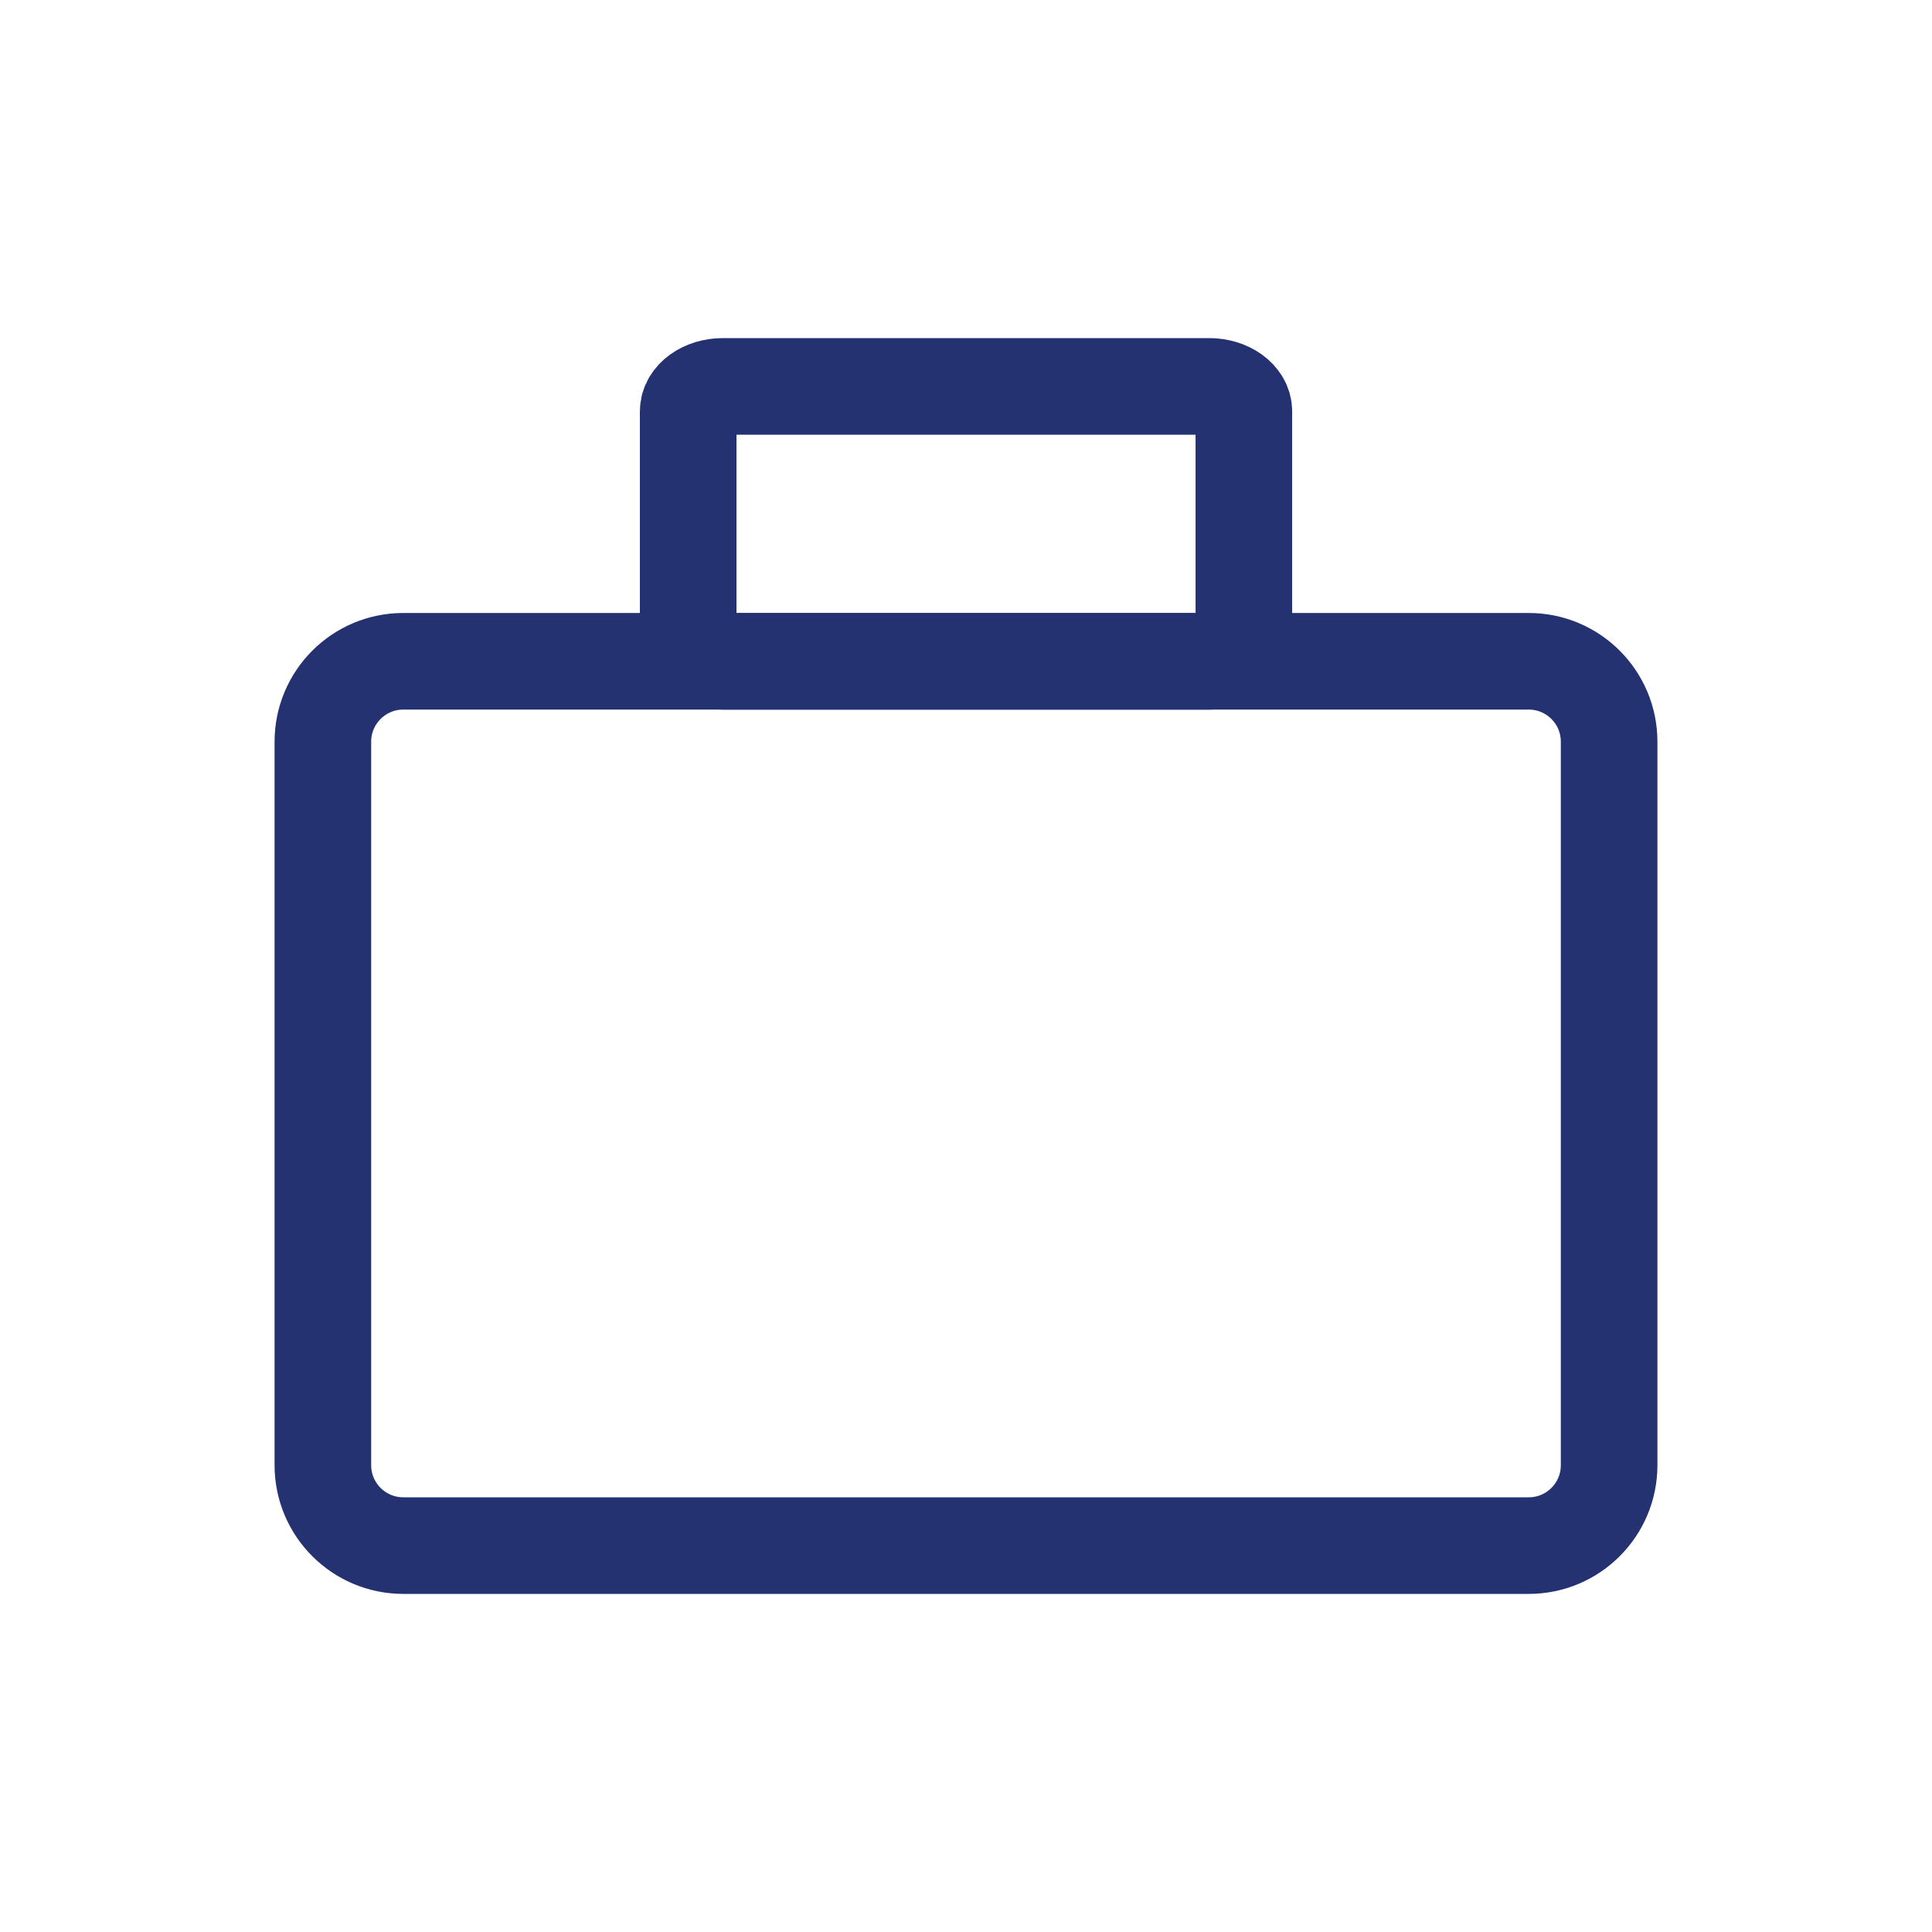
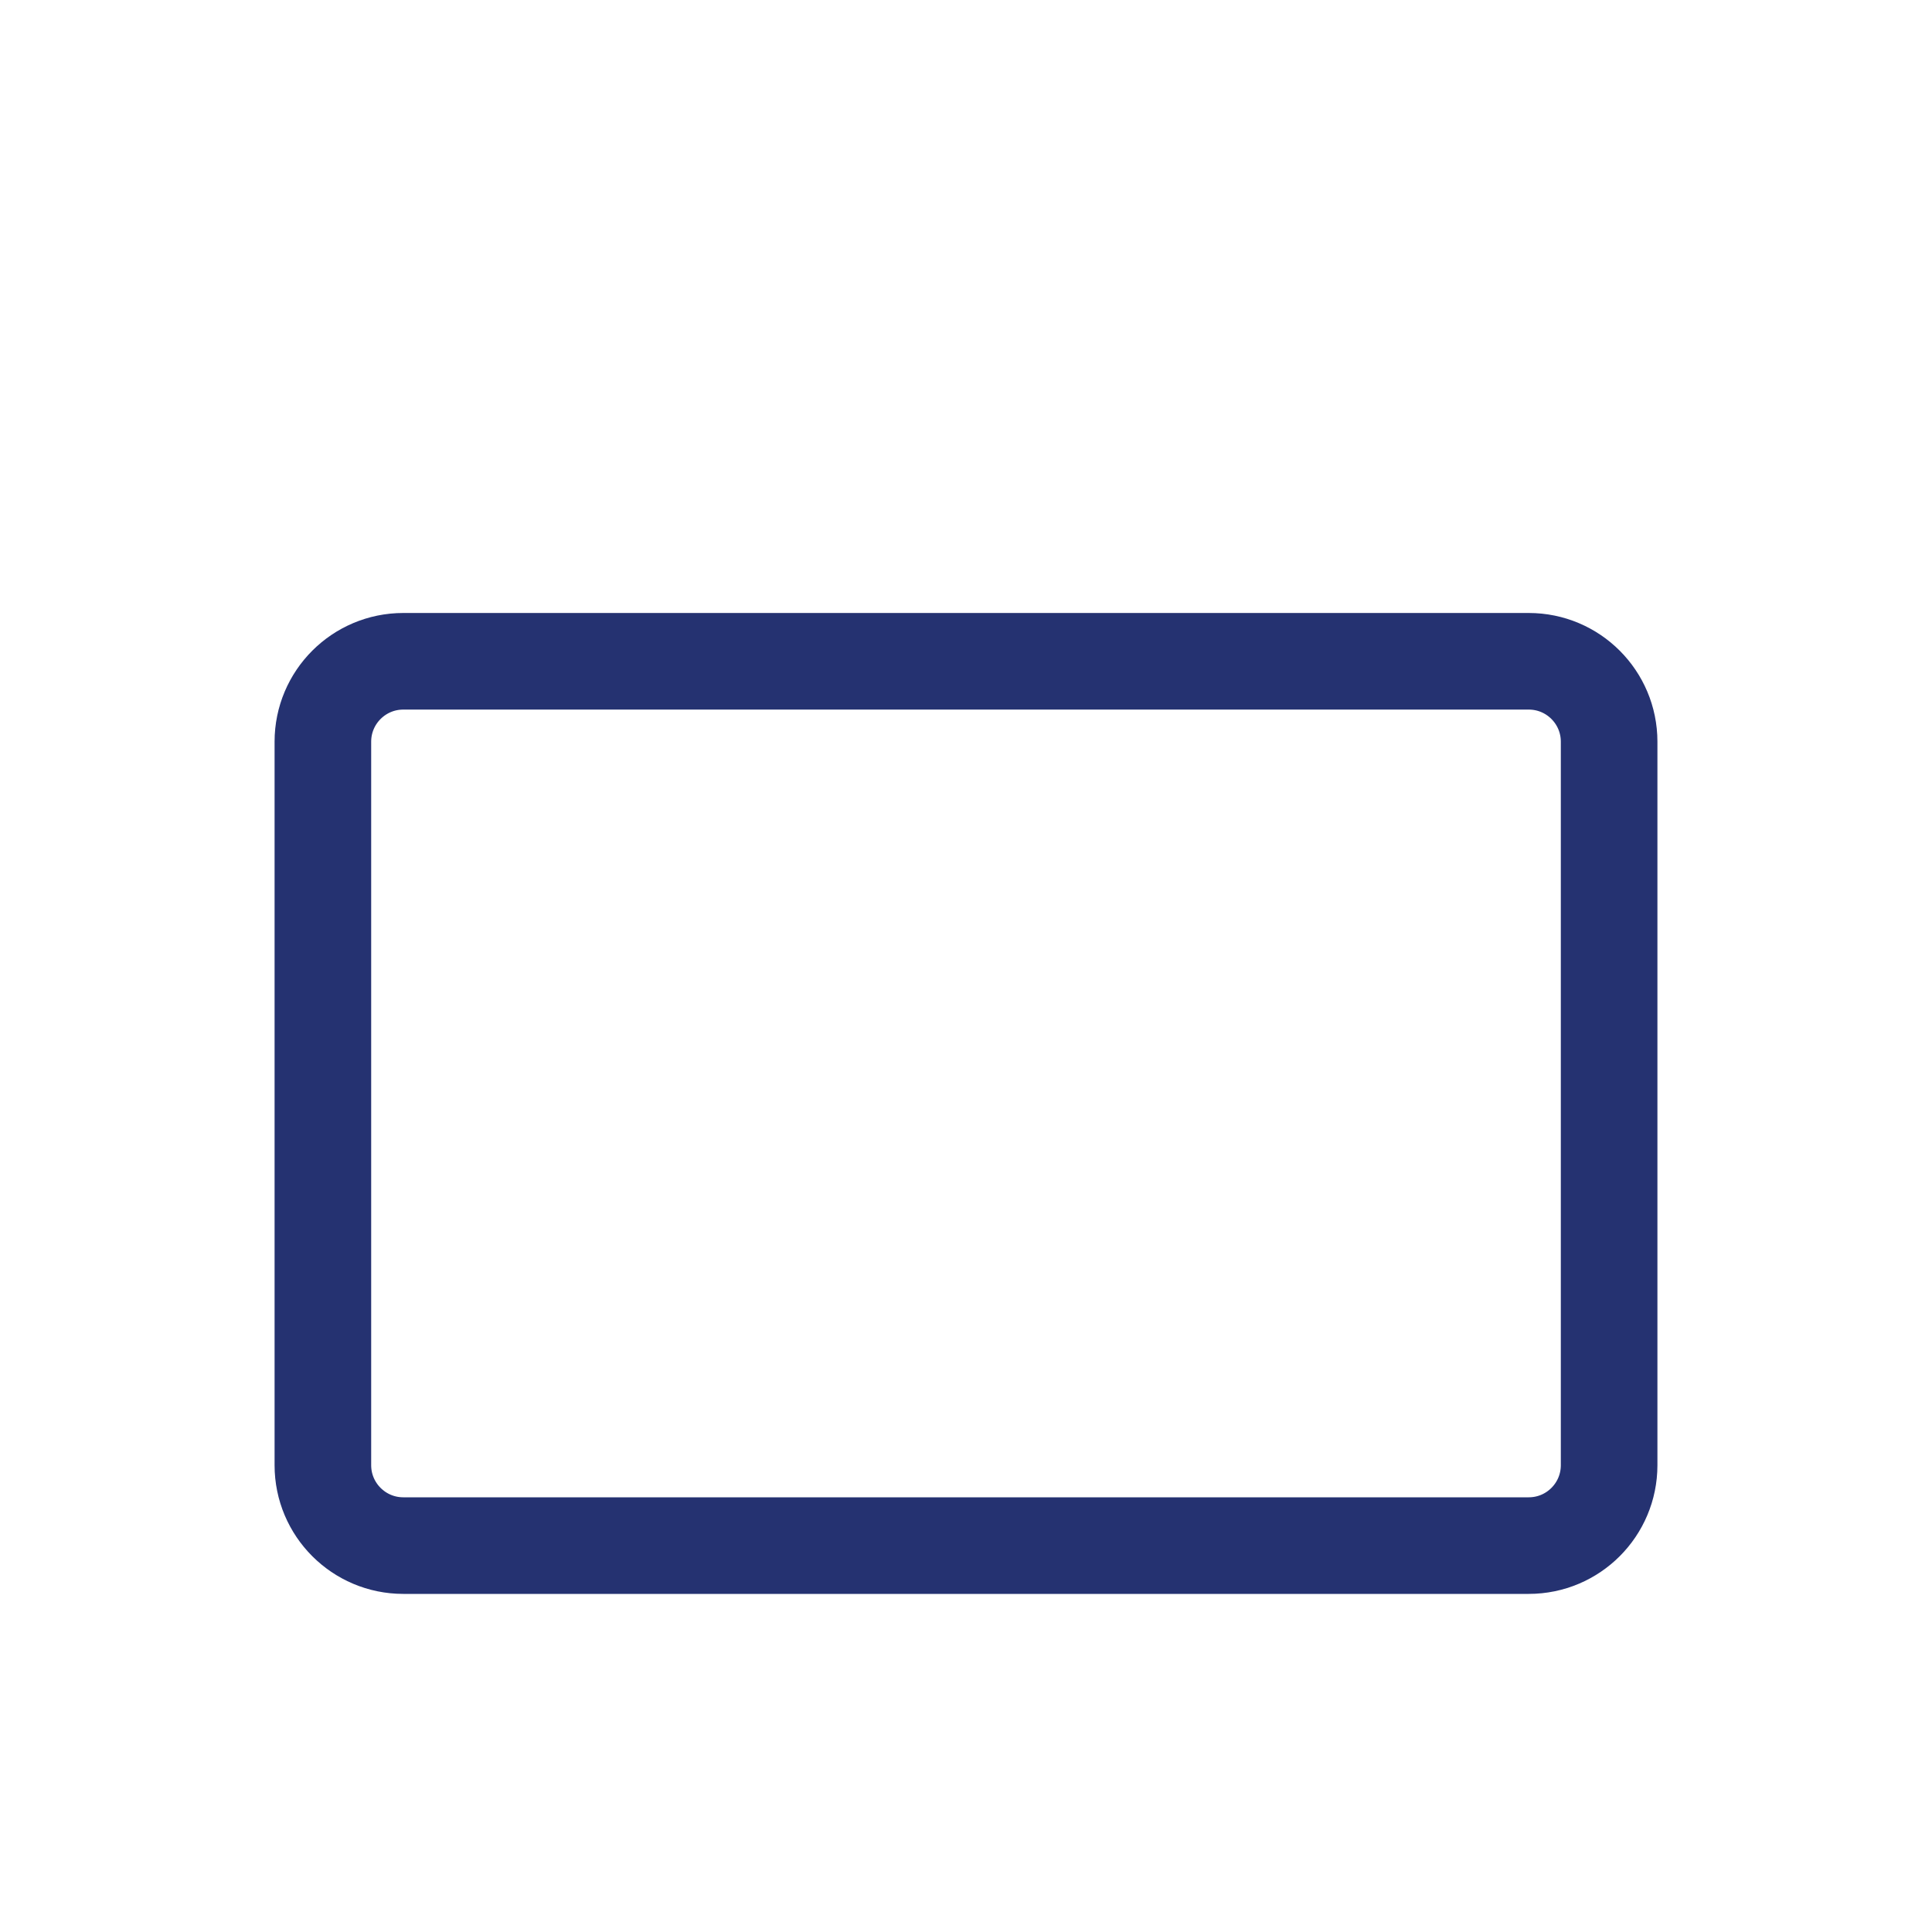
<svg xmlns="http://www.w3.org/2000/svg" width="50" height="50" viewBox="0 0 50 50" fill="none">
-   <path d="M31.292 10H18.708C18.212 10 17.81 10.29 17.81 10.647V16.468C17.81 16.825 18.212 17.115 18.708 17.115H31.292C31.788 17.115 32.191 16.825 32.191 16.468V10.647C32.191 10.29 31.788 10 31.292 10Z" stroke="#253271" stroke-width="2.5" stroke-linecap="round" stroke-linejoin="round" />
  <path d="M39.564 17.114H10.437C9.288 17.114 8.356 18.046 8.356 19.195V37.919C8.356 39.068 9.288 40 10.437 40H39.564C40.713 40 41.644 39.068 41.644 37.919V19.195C41.644 18.046 40.713 17.114 39.564 17.114Z" stroke="#253271" stroke-width="2.5" stroke-linecap="round" stroke-linejoin="round" />
</svg>